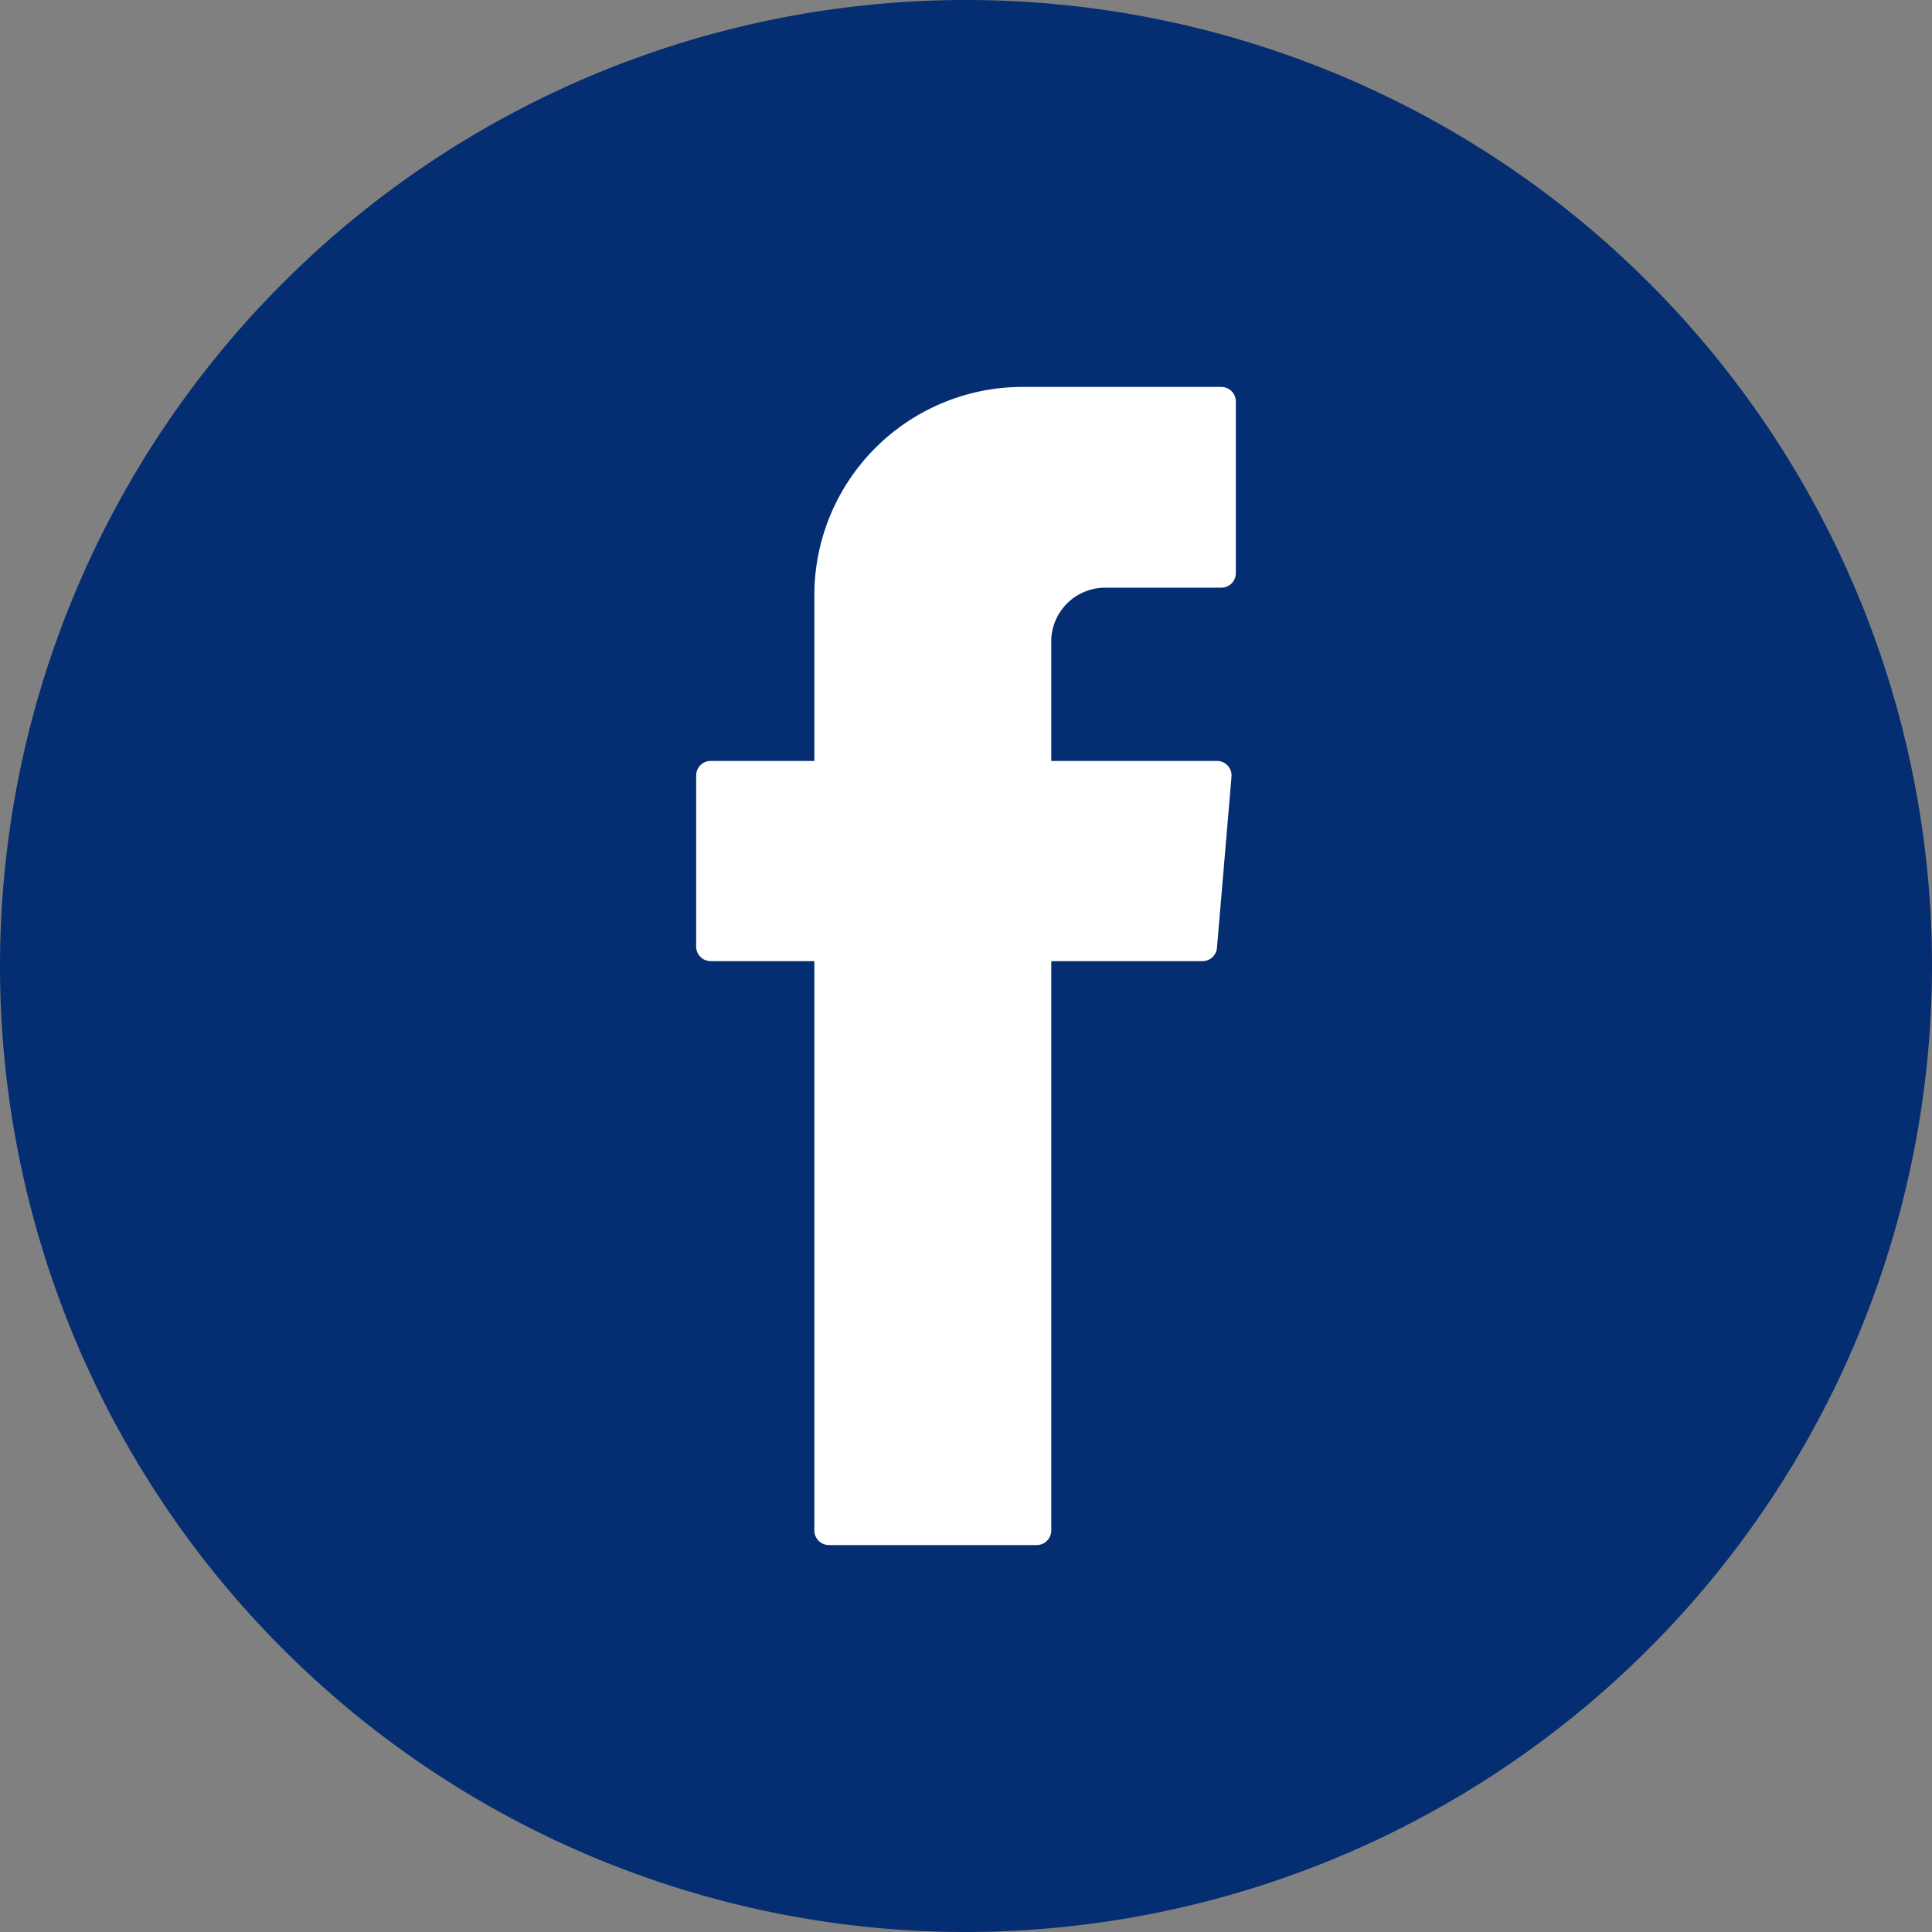
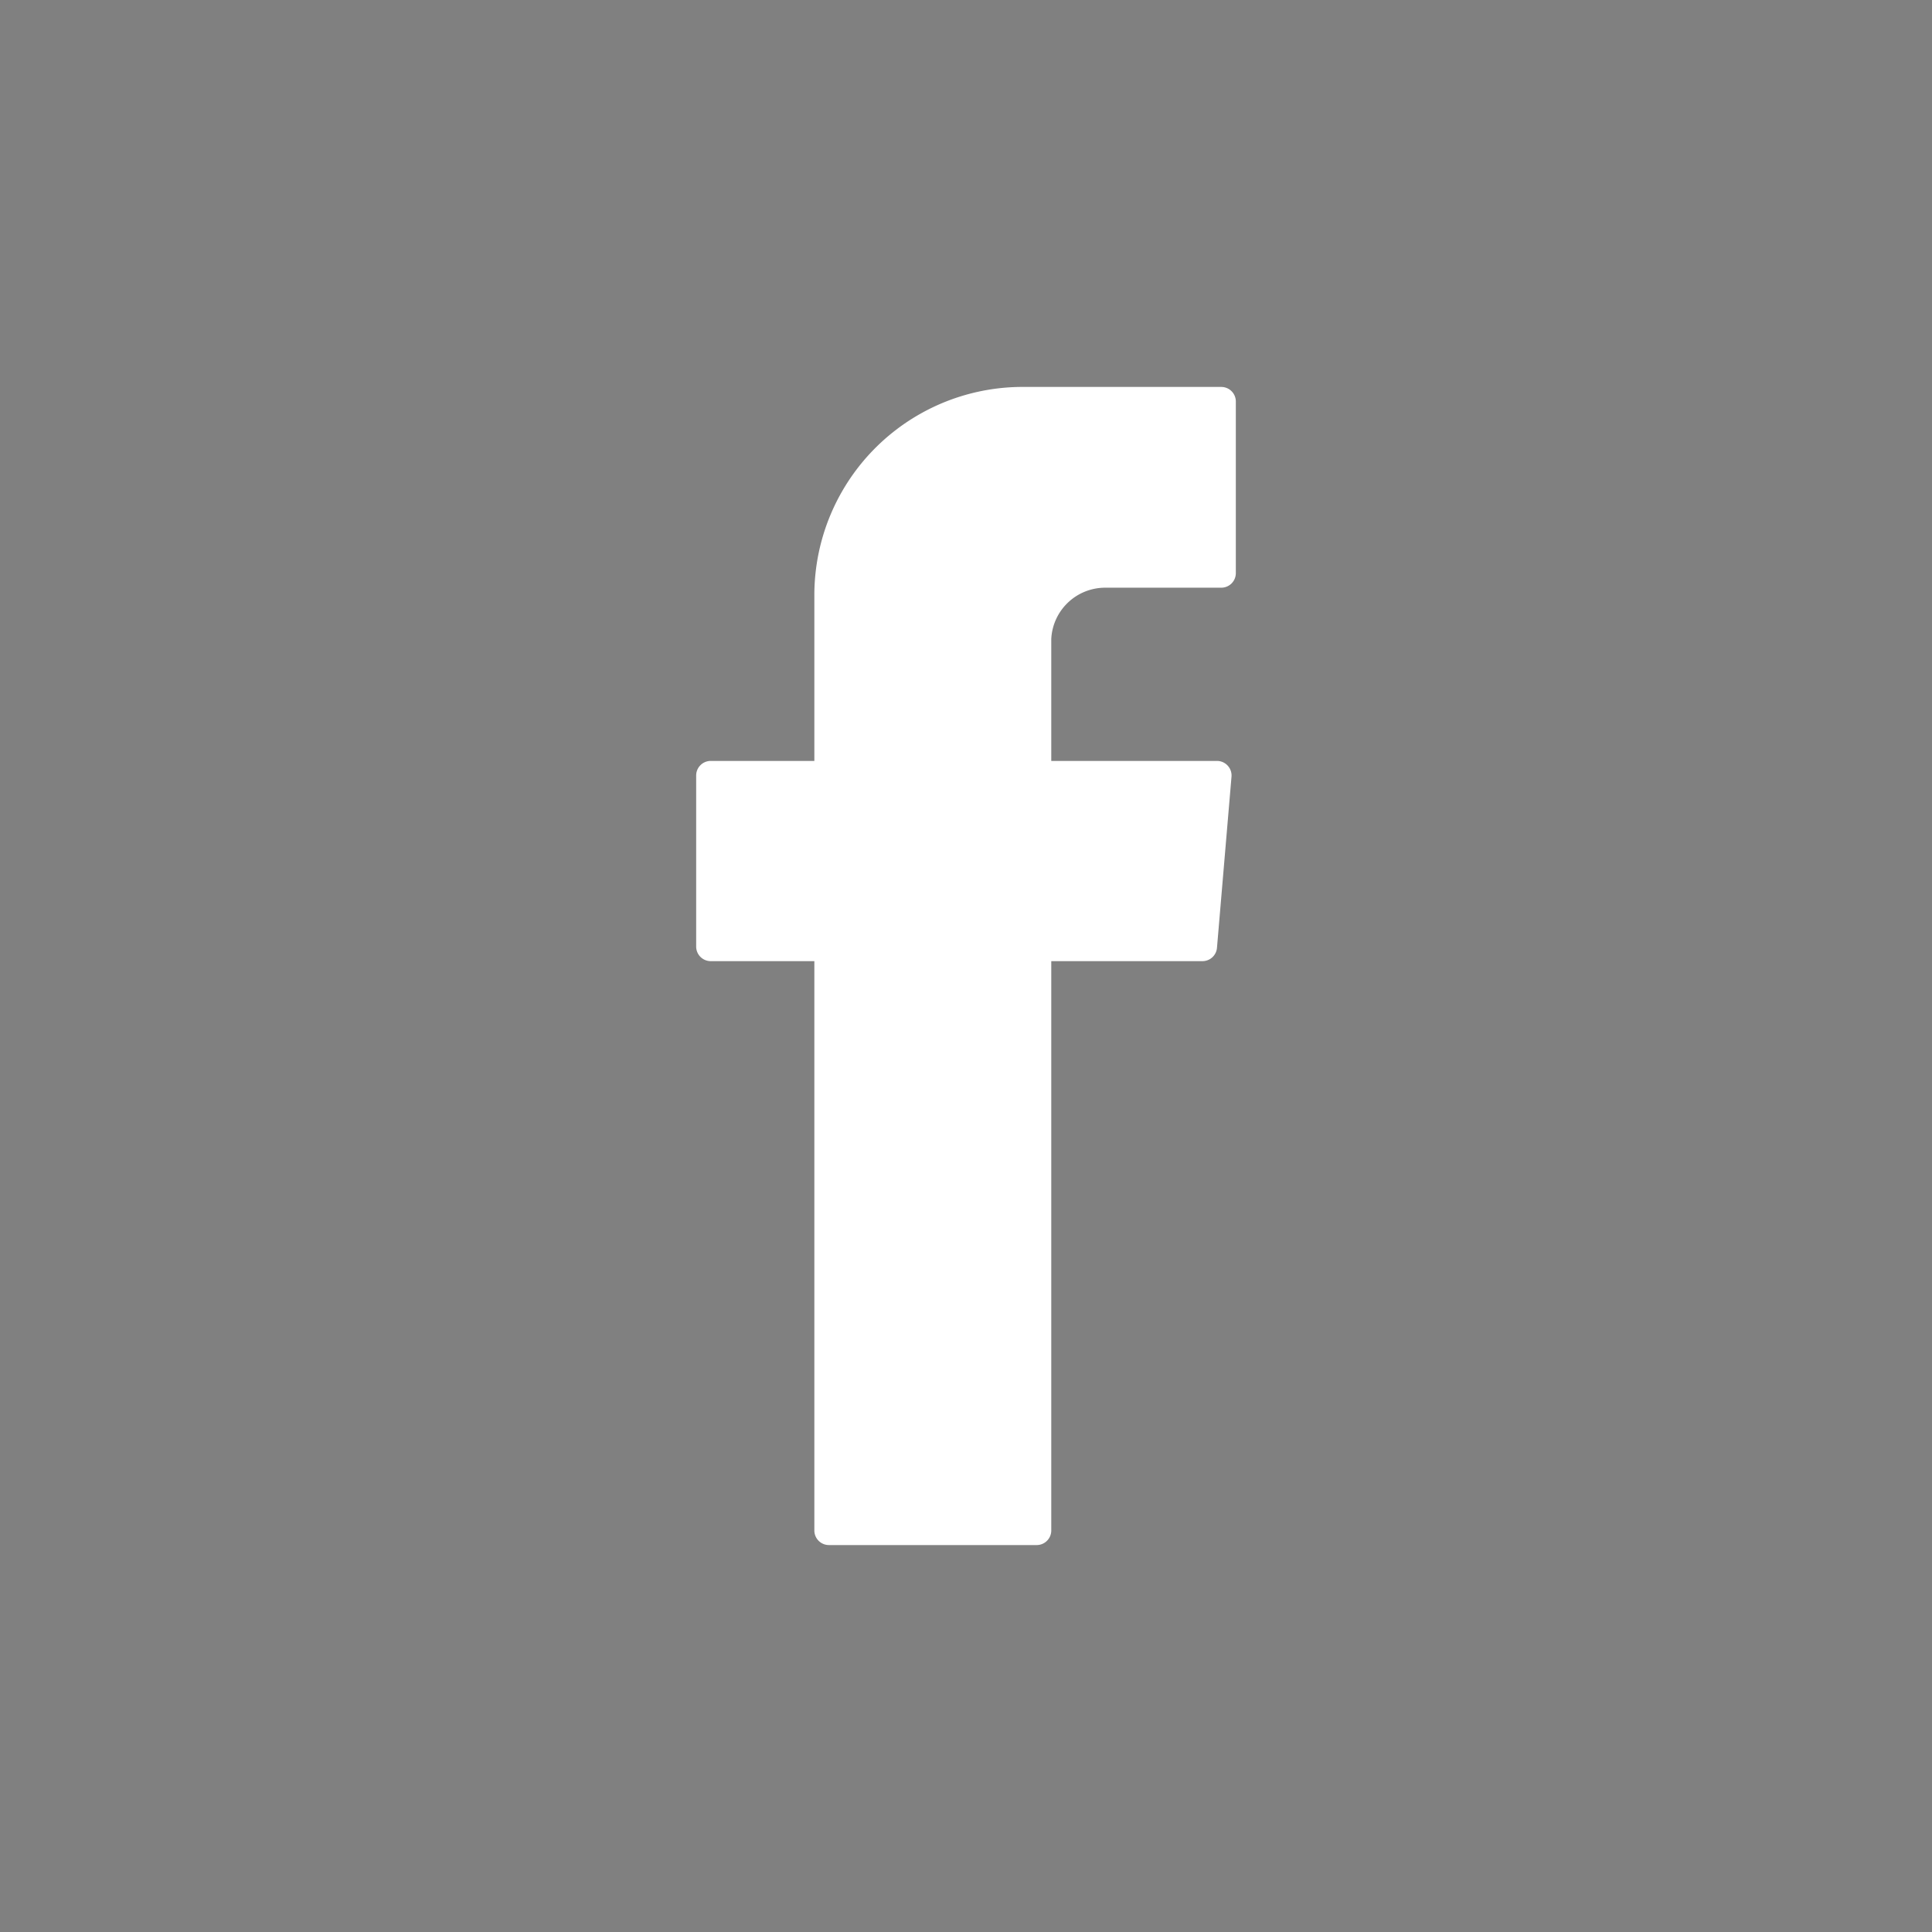
<svg xmlns="http://www.w3.org/2000/svg" viewBox="0 0 35.8 35.8">
  <rect x="0" y="0" width="35.8" height="35.8" fill="#808080" stroke="none" />
  <defs>
    <style>
      .cls-1 {
        fill: #052d72;
      }

      .cls-2 {
        fill: #fff;
        fill-rule: evenodd;
      }
    </style>
  </defs>
  <title>Element 2</title>
  <g id="Ebene_2" data-name="Ebene 2">
    <g id="Ebene_1-2" data-name="Ebene 1">
      <g>
-         <path class="cls-1" d="M17.9,35.8A17.9,17.9,0,1,1,35.8,17.9,17.92,17.92,0,0,1,17.9,35.8Z" />
        <path class="cls-2" d="M15.09,18V28.36a.27.27,0,0,0,.27.27h3.85a.27.27,0,0,0,.27-.27V17.81h2.8a.27.27,0,0,0,.27-.24l.27-3.18a.27.27,0,0,0-.27-.29H19.48V11.84a1,1,0,0,1,1-.95h2.15a.27.27,0,0,0,.27-.27V7.44a.27.27,0,0,0-.27-.27H19A3.86,3.86,0,0,0,15.09,11V14.1H13.17a.27.27,0,0,0-.27.27v3.17a.27.27,0,0,0,.27.27h1.92Z" />
      </g>
    </g>
  </g>
</svg>